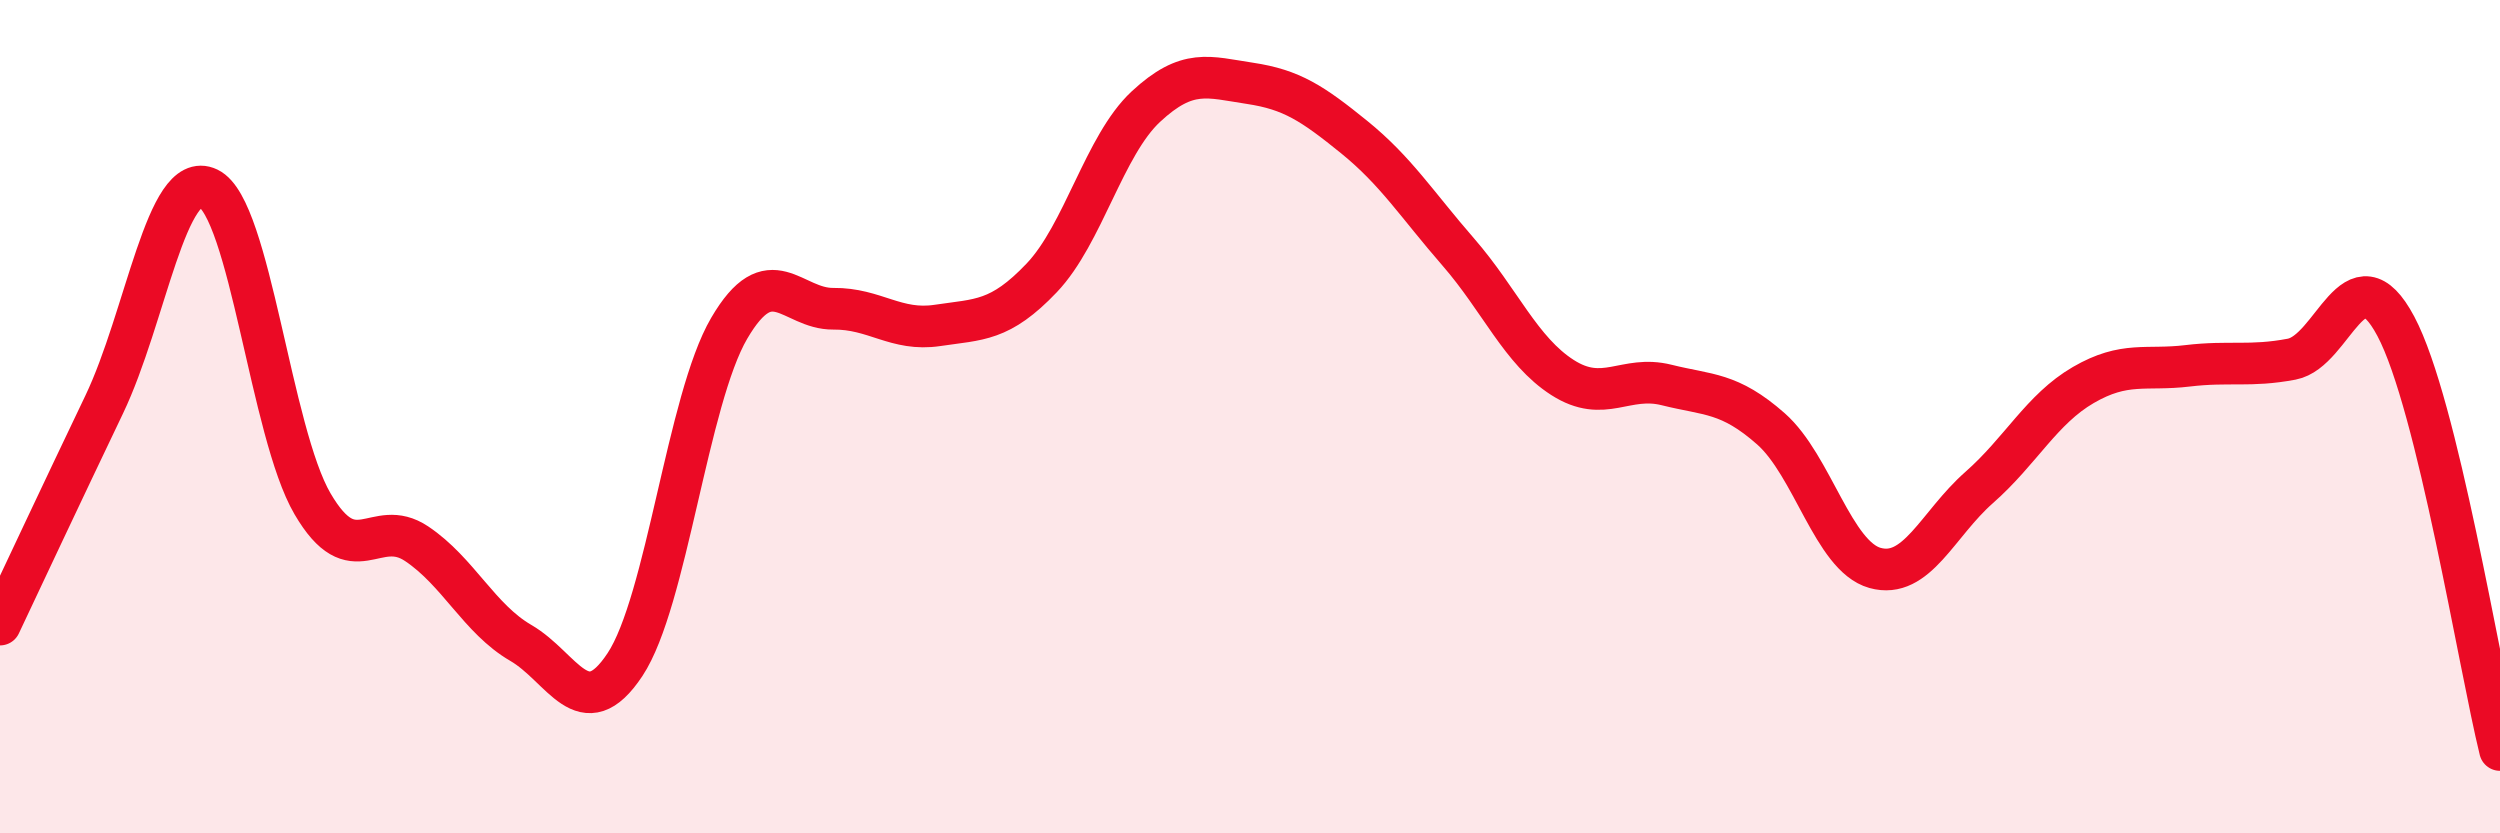
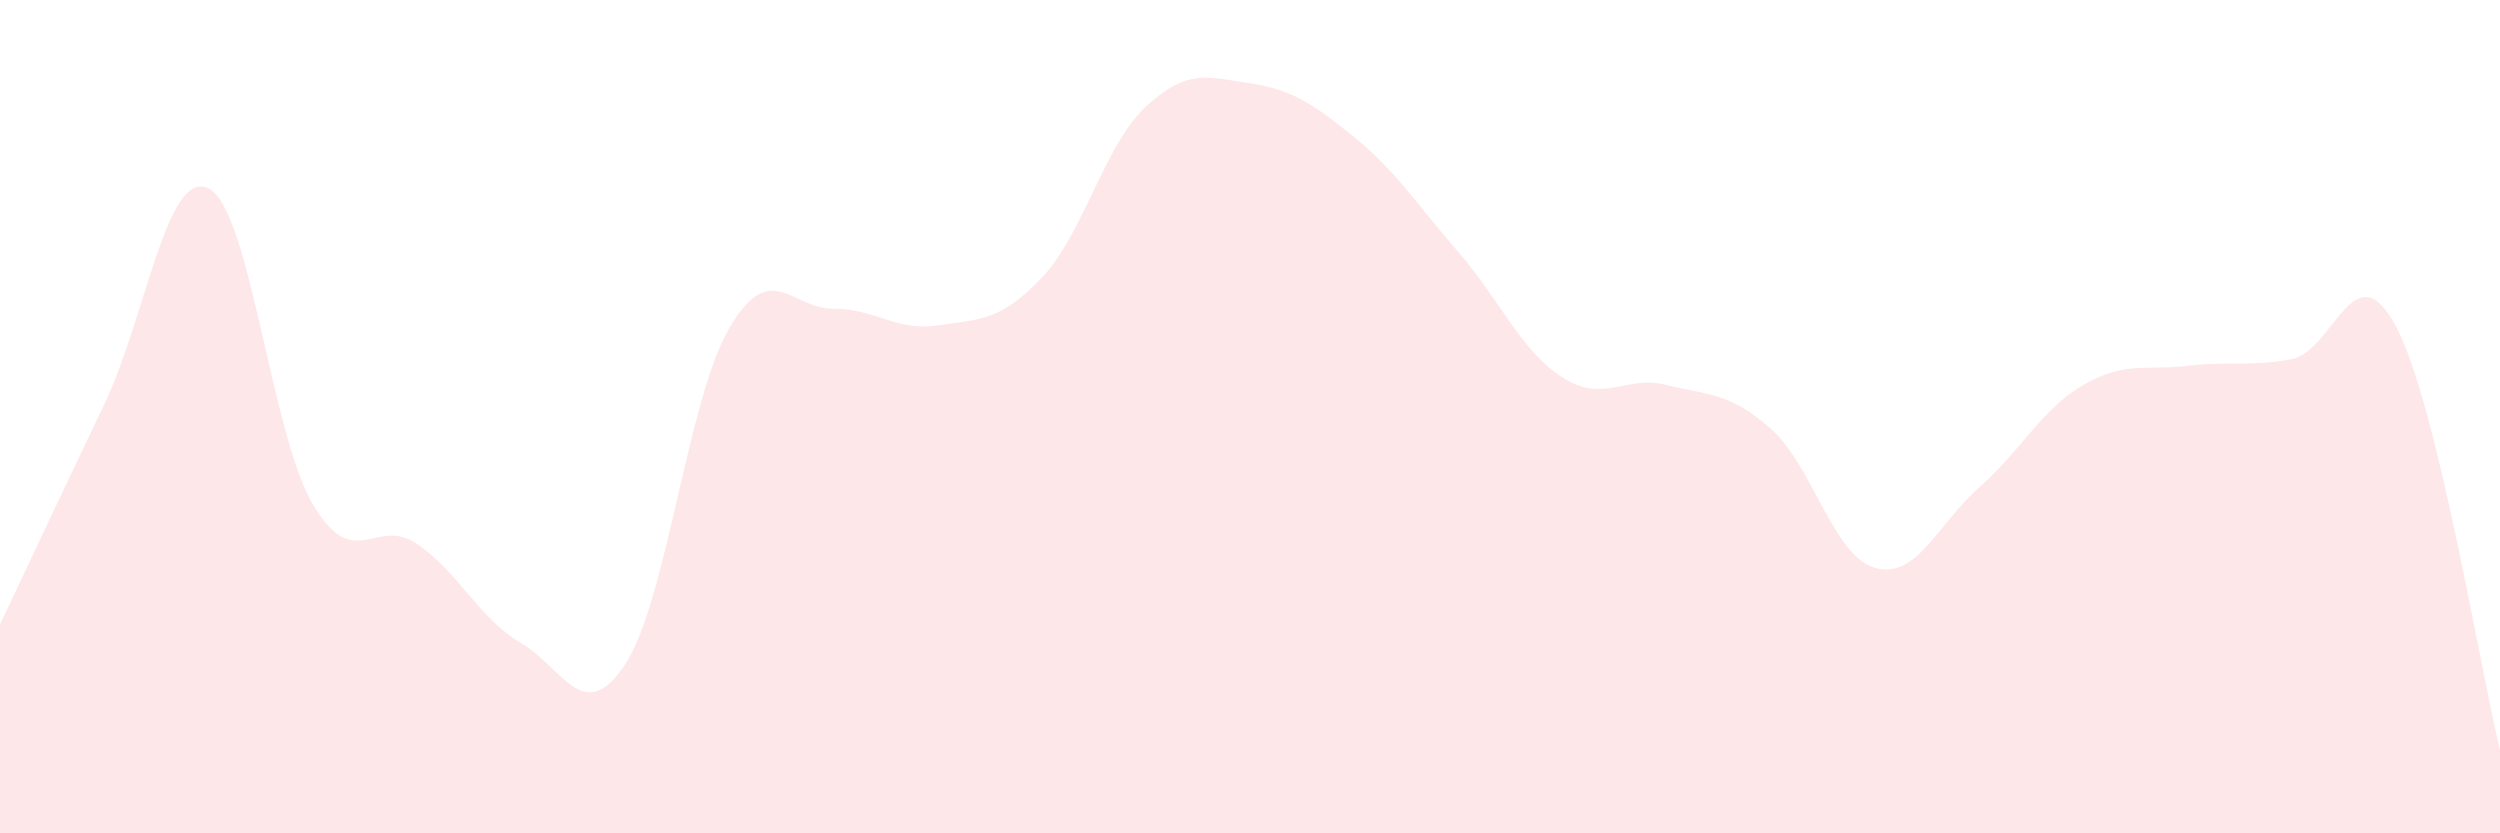
<svg xmlns="http://www.w3.org/2000/svg" width="60" height="20" viewBox="0 0 60 20">
  <path d="M 0,14.99 C 0.5,13.93 1.5,11.8 2.5,9.71 C 3.5,7.62 4,4.04 5,4.52 C 6,5 6.5,10.38 7.5,12.09 C 8.5,13.8 9,12.38 10,13.05 C 11,13.72 11.5,14.85 12.5,15.43 C 13.5,16.01 14,17.46 15,15.95 C 16,14.44 16.5,9.59 17.5,7.88 C 18.5,6.17 19,7.42 20,7.41 C 21,7.4 21.5,7.96 22.5,7.81 C 23.5,7.66 24,7.72 25,6.67 C 26,5.62 26.5,3.49 27.5,2.56 C 28.5,1.63 29,1.85 30,2 C 31,2.15 31.5,2.48 32.5,3.29 C 33.5,4.1 34,4.9 35,6.05 C 36,7.2 36.5,8.42 37.5,9.06 C 38.5,9.7 39,8.99 40,9.24 C 41,9.49 41.5,9.41 42.5,10.29 C 43.5,11.17 44,13.35 45,13.63 C 46,13.91 46.5,12.58 47.5,11.7 C 48.5,10.82 49,9.82 50,9.24 C 51,8.66 51.5,8.9 52.5,8.78 C 53.5,8.66 54,8.81 55,8.62 C 56,8.43 56.5,5.95 57.5,7.83 C 58.5,9.71 59.5,15.97 60,18L60 20L0 20Z" fill="#EB0A25" opacity="0.1" stroke-linecap="round" stroke-linejoin="round" />
-   <path d="M 0,14.99 C 0.5,13.93 1.5,11.8 2.5,9.71 C 3.5,7.62 4,4.04 5,4.52 C 6,5 6.5,10.38 7.5,12.09 C 8.5,13.8 9,12.38 10,13.05 C 11,13.72 11.5,14.85 12.5,15.43 C 13.5,16.01 14,17.46 15,15.95 C 16,14.44 16.5,9.59 17.5,7.88 C 18.5,6.17 19,7.42 20,7.41 C 21,7.4 21.5,7.96 22.5,7.81 C 23.5,7.66 24,7.72 25,6.67 C 26,5.62 26.5,3.49 27.5,2.56 C 28.5,1.63 29,1.85 30,2 C 31,2.15 31.5,2.48 32.5,3.29 C 33.5,4.1 34,4.9 35,6.05 C 36,7.2 36.5,8.42 37.5,9.06 C 38.5,9.7 39,8.99 40,9.24 C 41,9.49 41.5,9.41 42.5,10.29 C 43.5,11.17 44,13.35 45,13.63 C 46,13.91 46.5,12.58 47.5,11.7 C 48.5,10.82 49,9.82 50,9.24 C 51,8.66 51.5,8.9 52.5,8.78 C 53.5,8.66 54,8.81 55,8.62 C 56,8.43 56.5,5.95 57.5,7.83 C 58.5,9.71 59.5,15.97 60,18" stroke="#EB0A25" stroke-width="1" fill="none" stroke-linecap="round" stroke-linejoin="round" />
</svg>